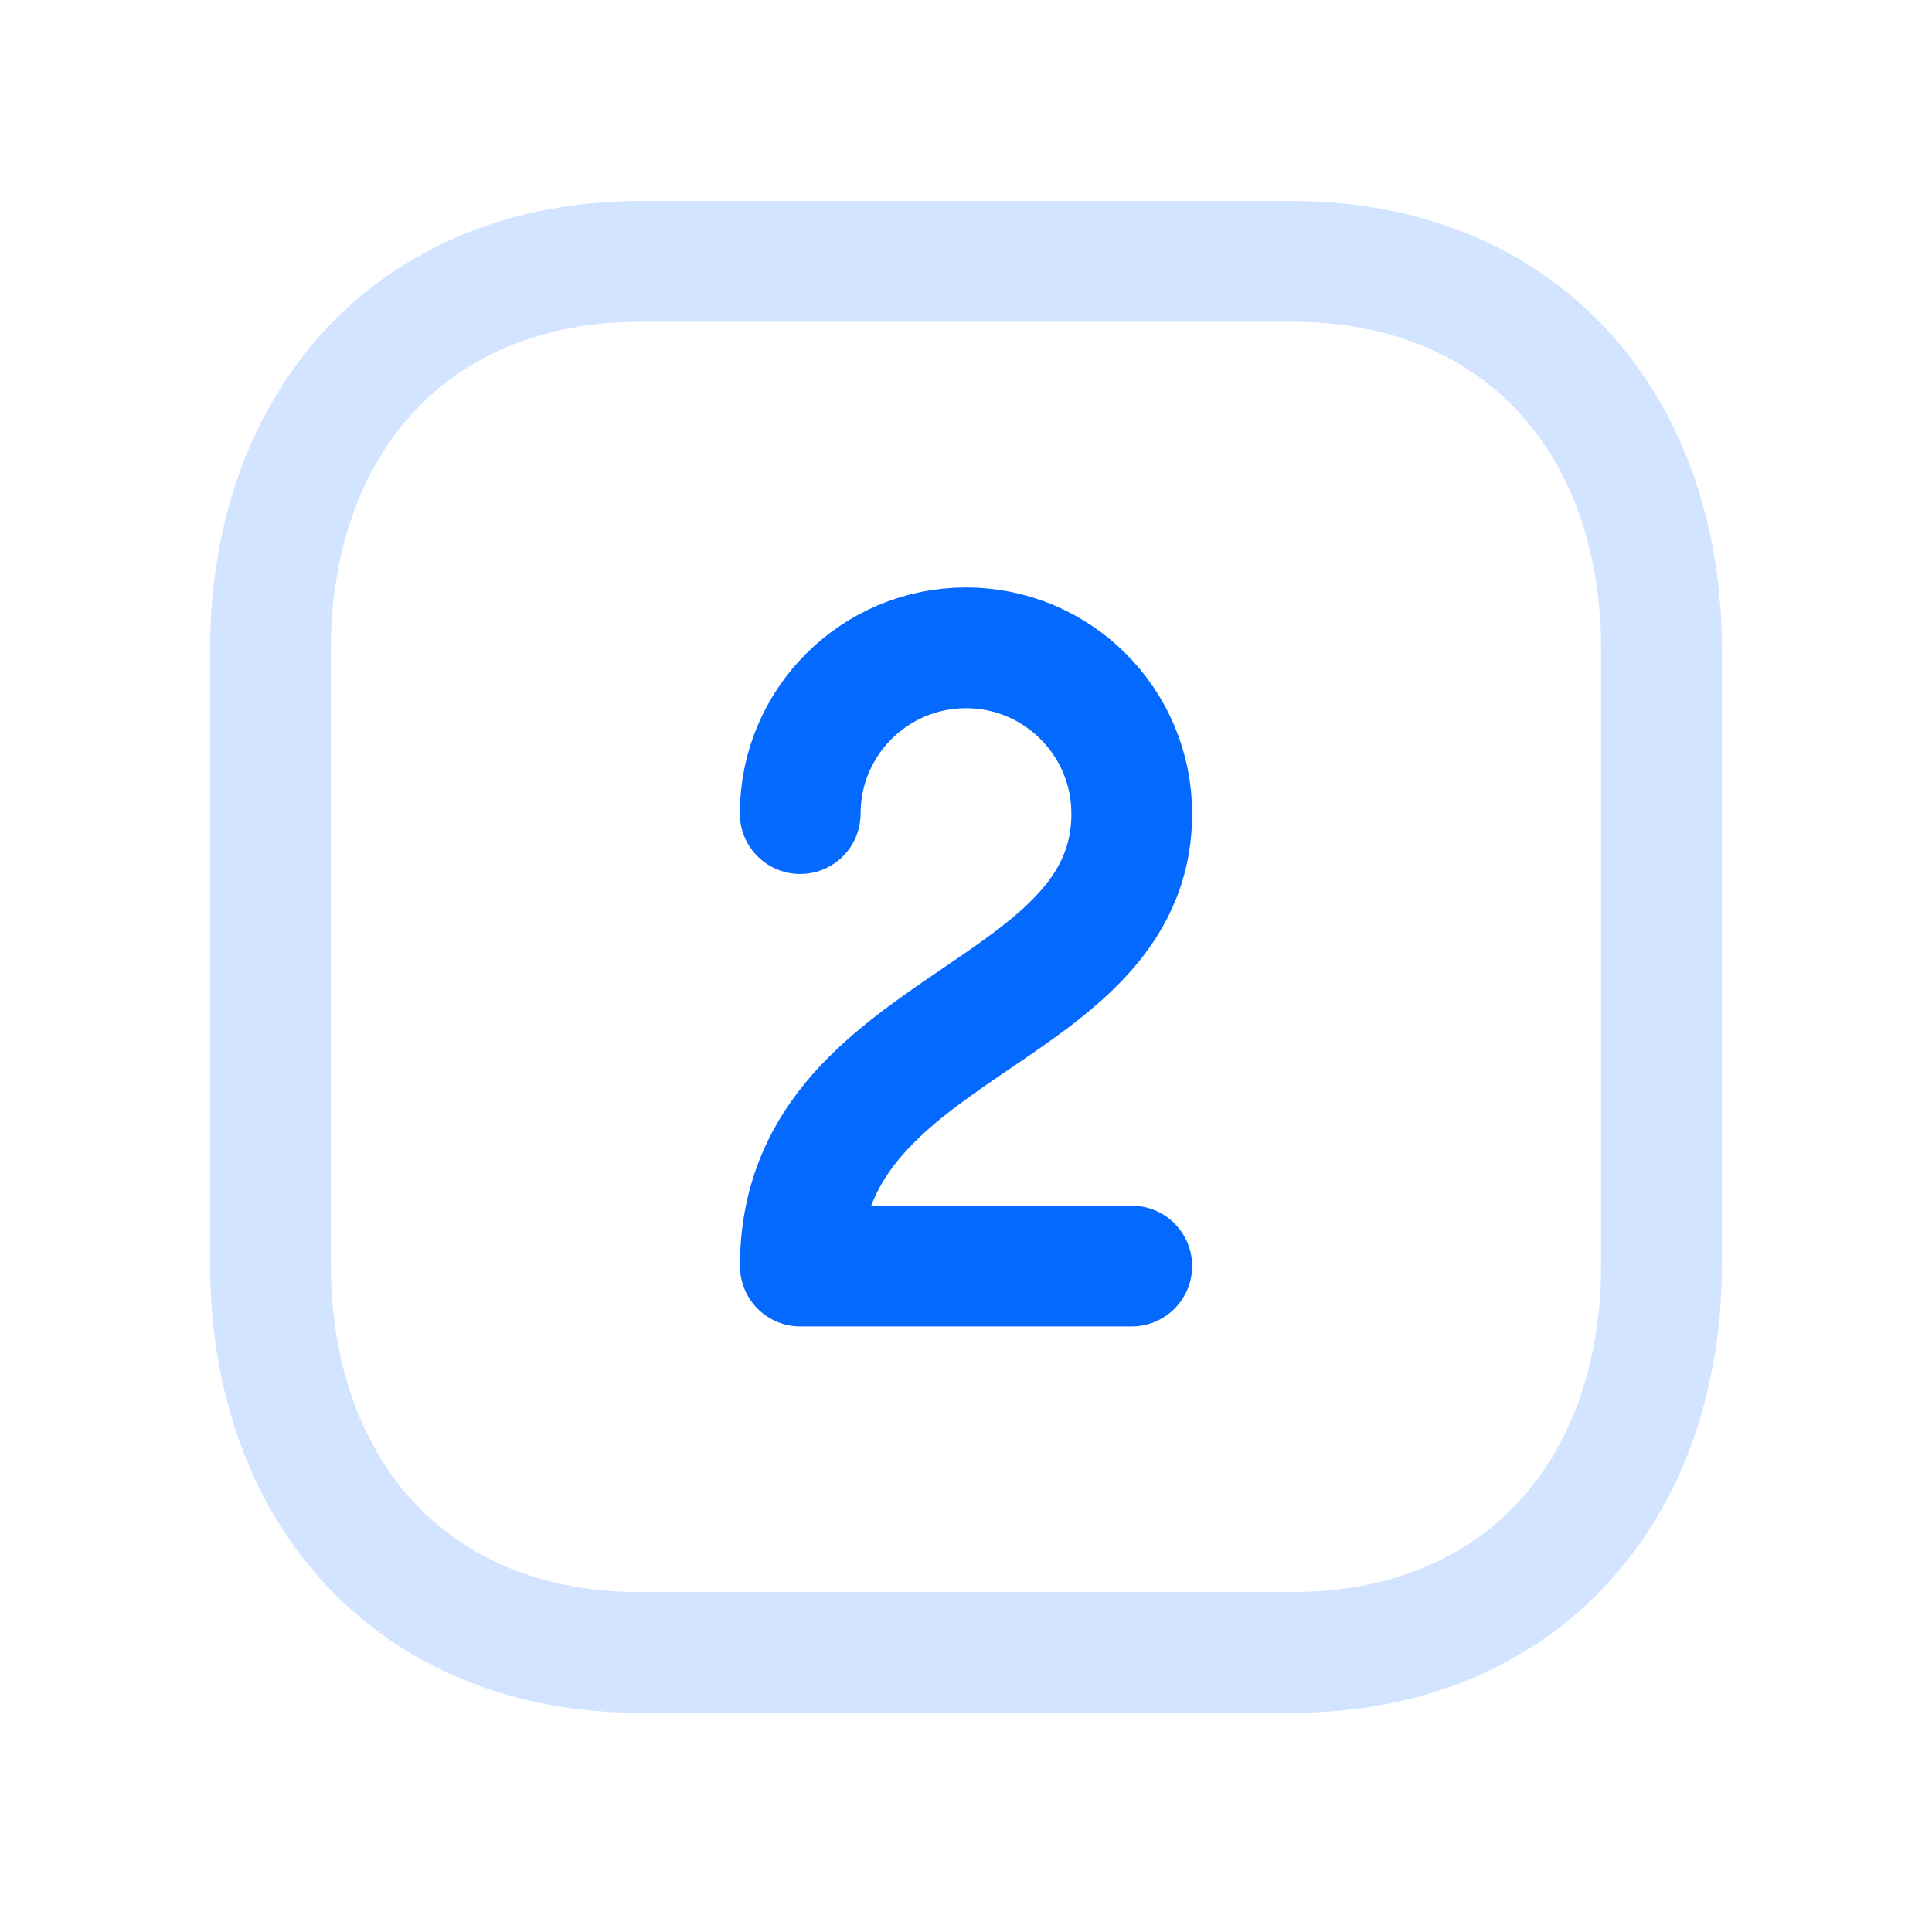
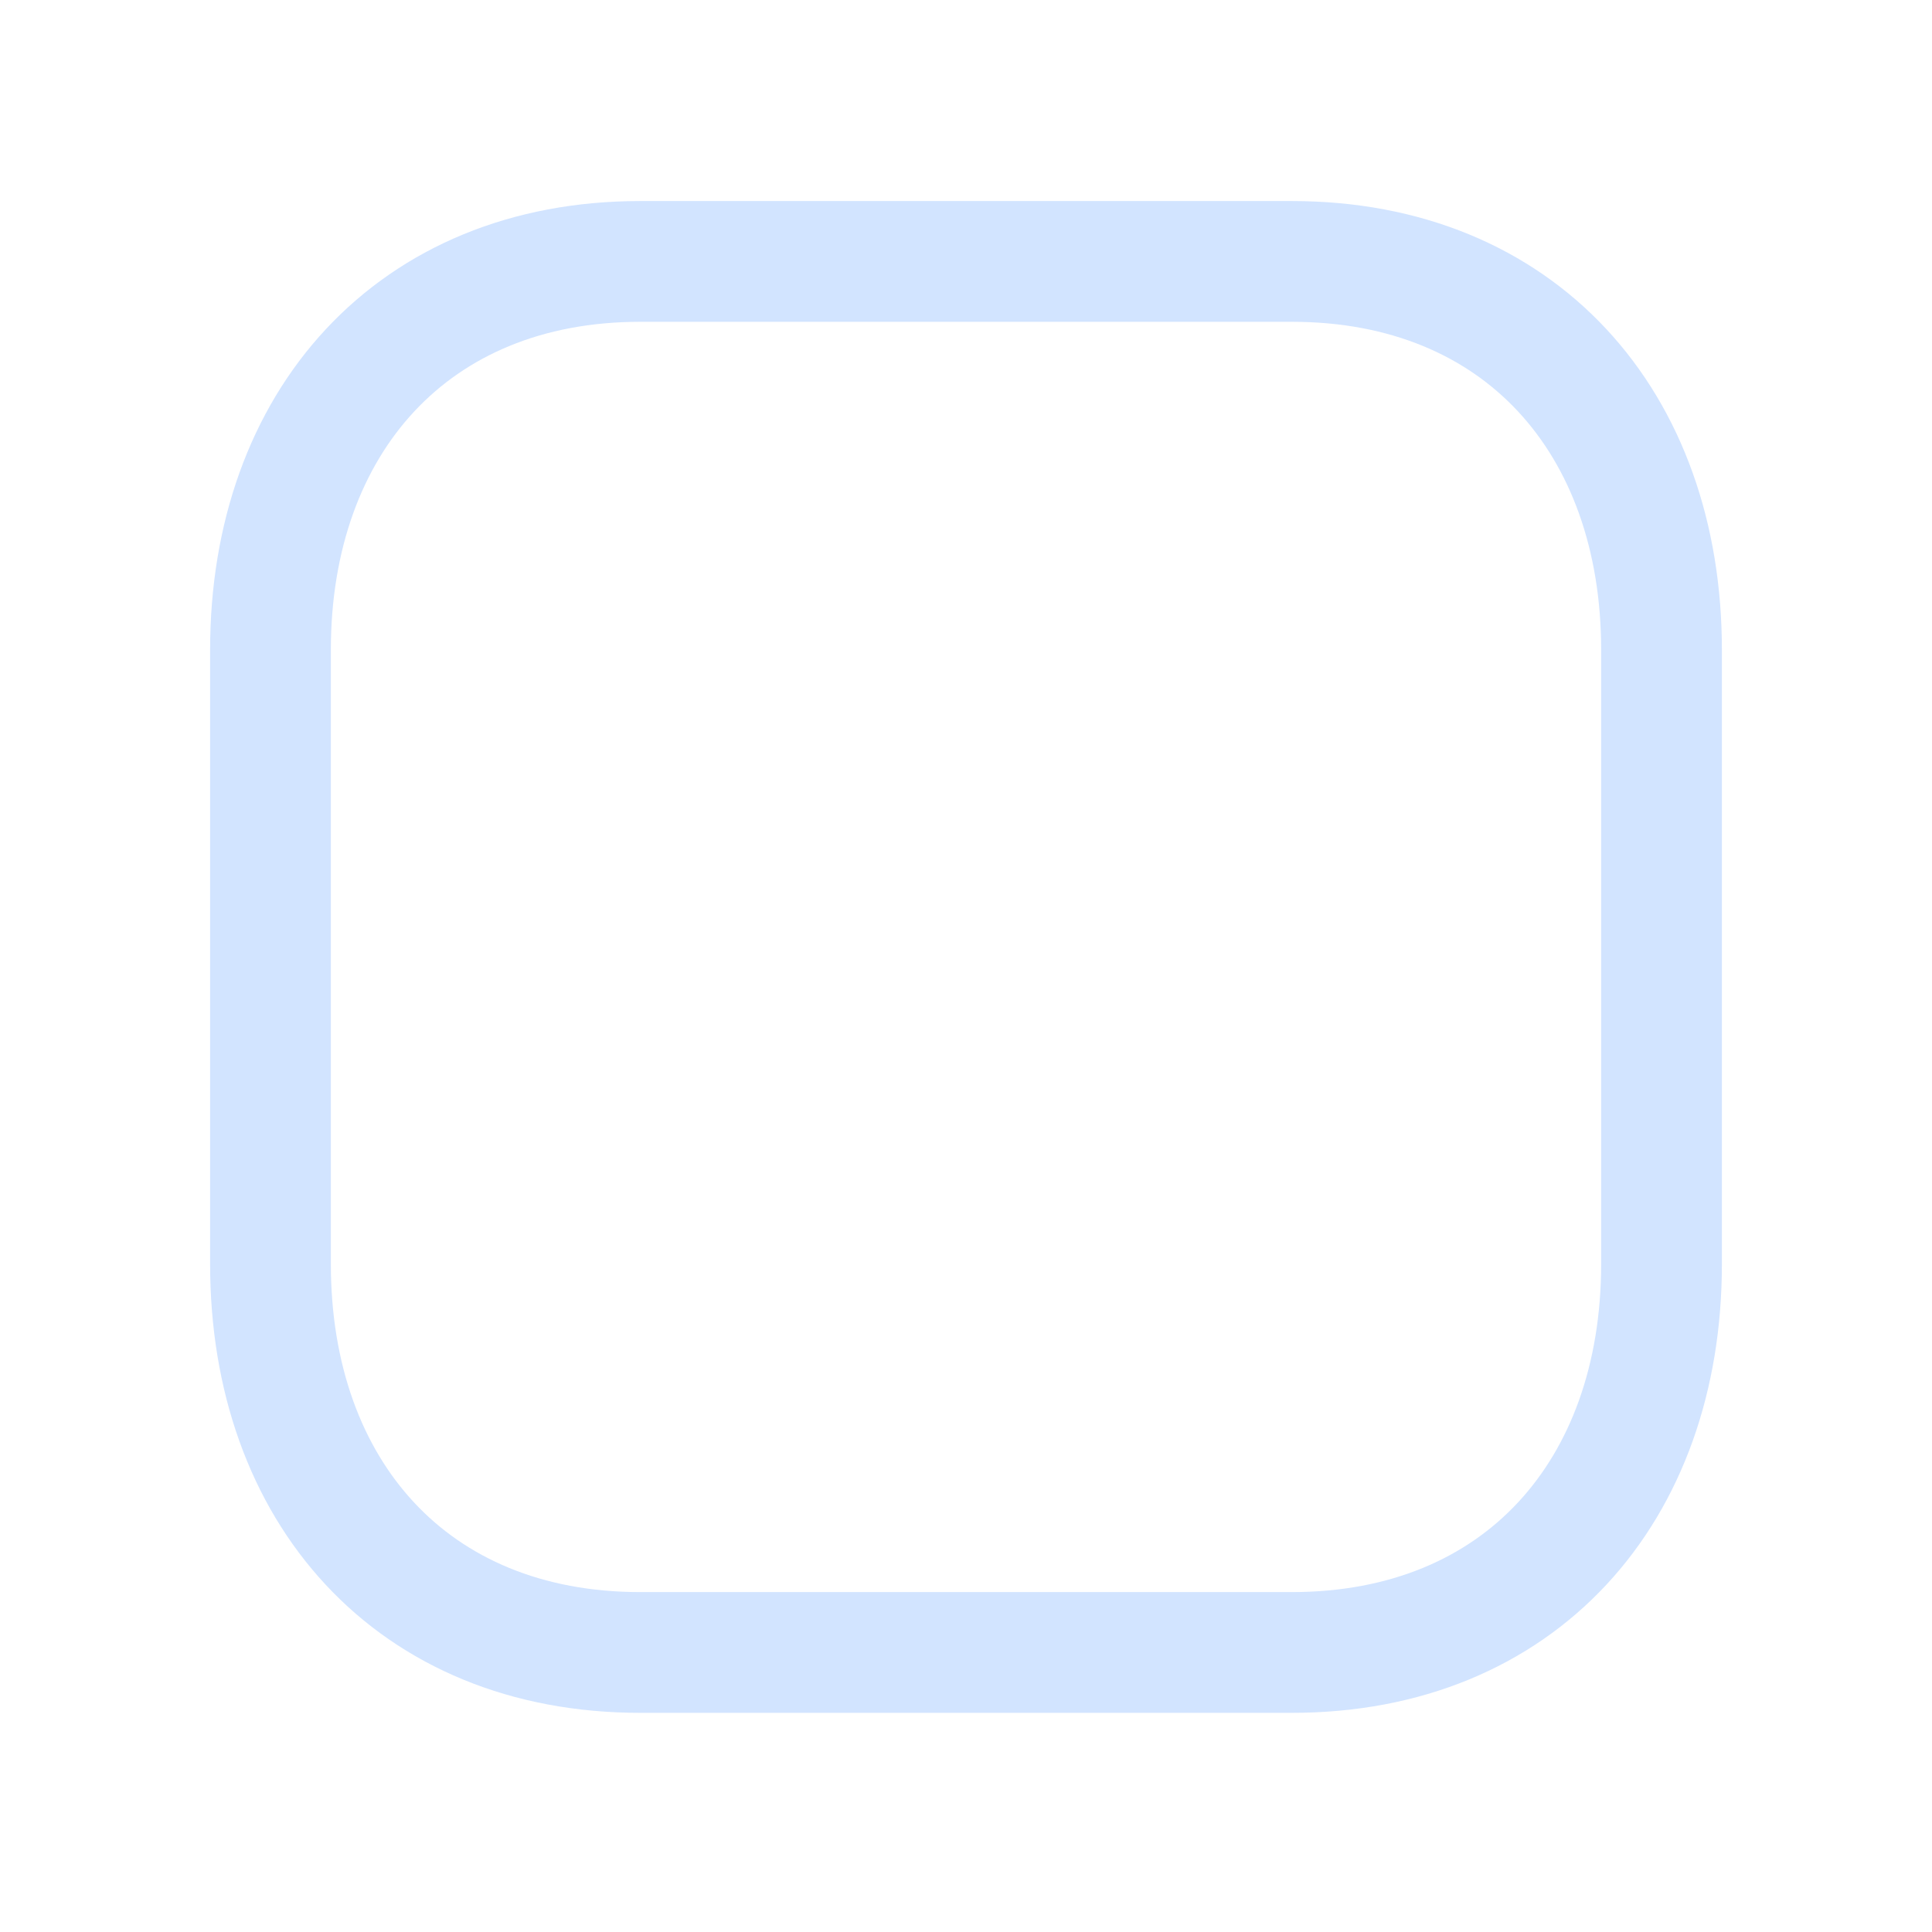
<svg xmlns="http://www.w3.org/2000/svg" width="48" height="48" viewBox="0 0 48 48" fill="none">
  <rect width="48" height="48" fill="white" />
  <path d="M15.904 6.495H32.098C37.759 6.495 41.28 10.489 41.28 16.146V31.404C41.28 37.059 37.759 41.055 32.097 41.055H15.904C10.243 41.055 6.72 37.059 6.72 31.404V16.146C6.72 10.489 10.26 6.495 15.904 6.495Z" stroke="#D2E4FF" stroke-width="3" stroke-linecap="round" stroke-linejoin="round" />
-   <path d="M19.881 20.214C19.881 17.94 21.726 16.095 23.999 16.095C26.273 16.095 28.118 17.94 28.118 20.214C28.118 25.361 19.884 25.361 19.884 31.455H28.118" stroke="#0469FF" stroke-width="3" stroke-linecap="round" stroke-linejoin="round" />
</svg>